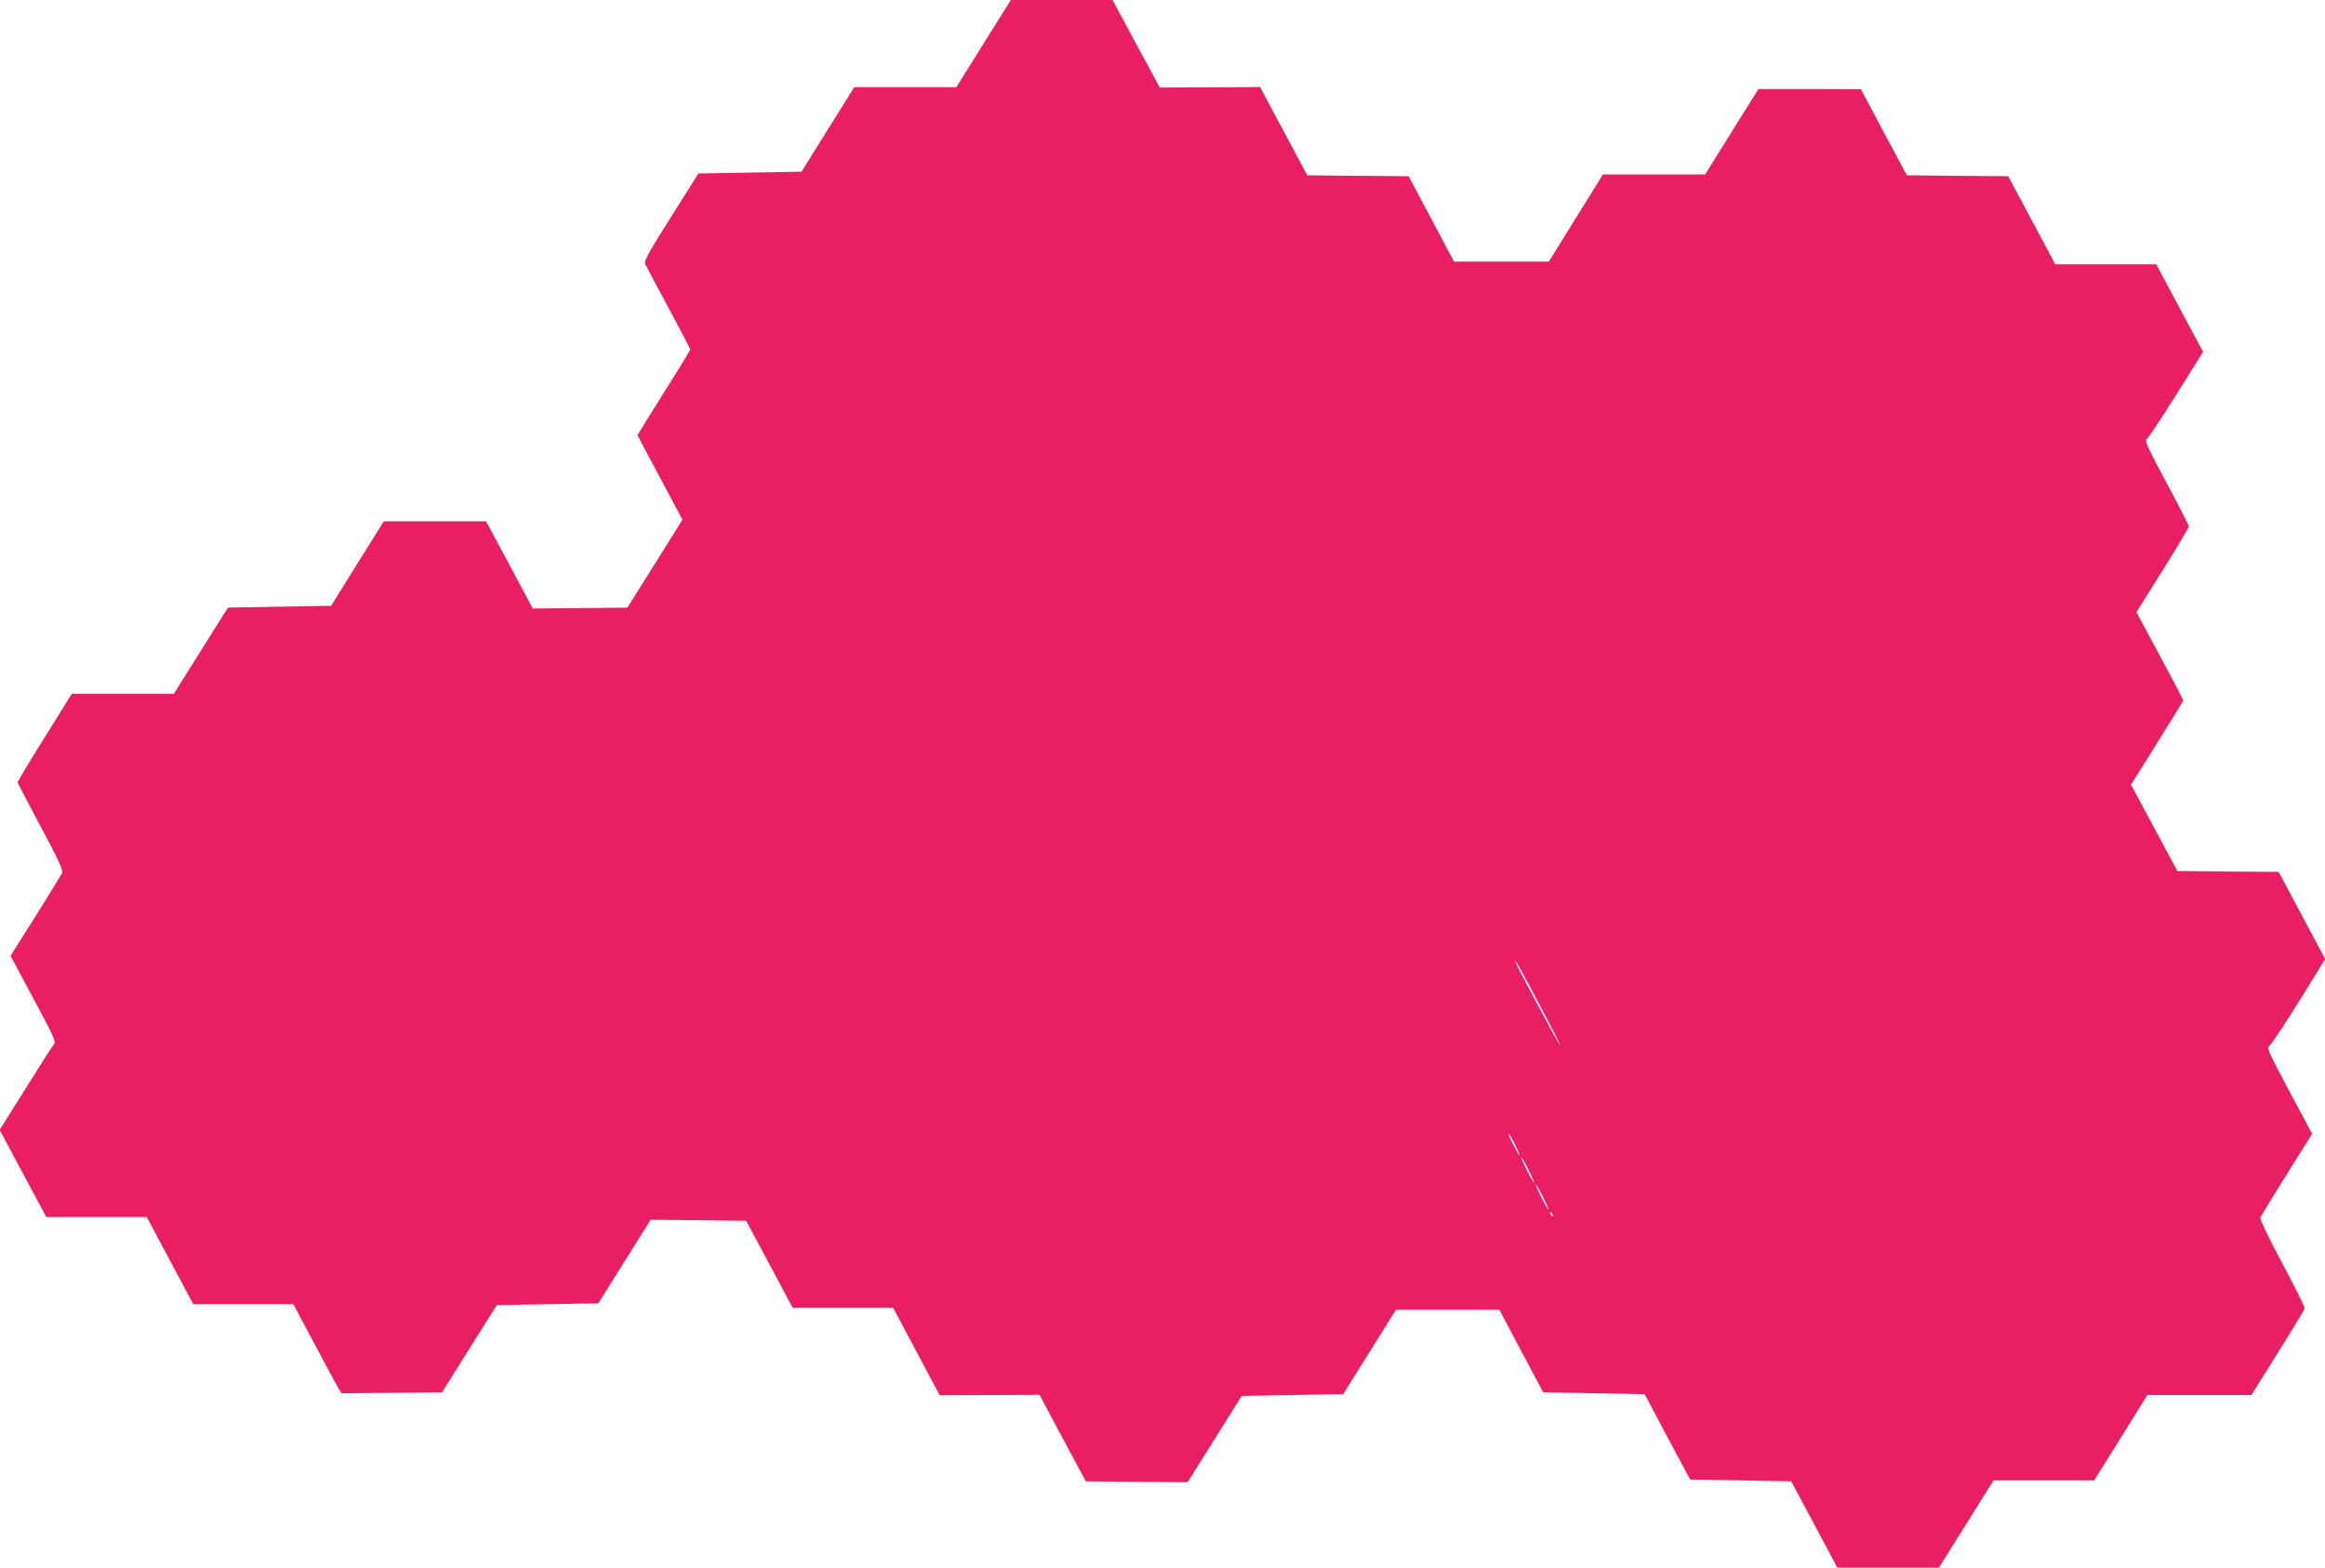
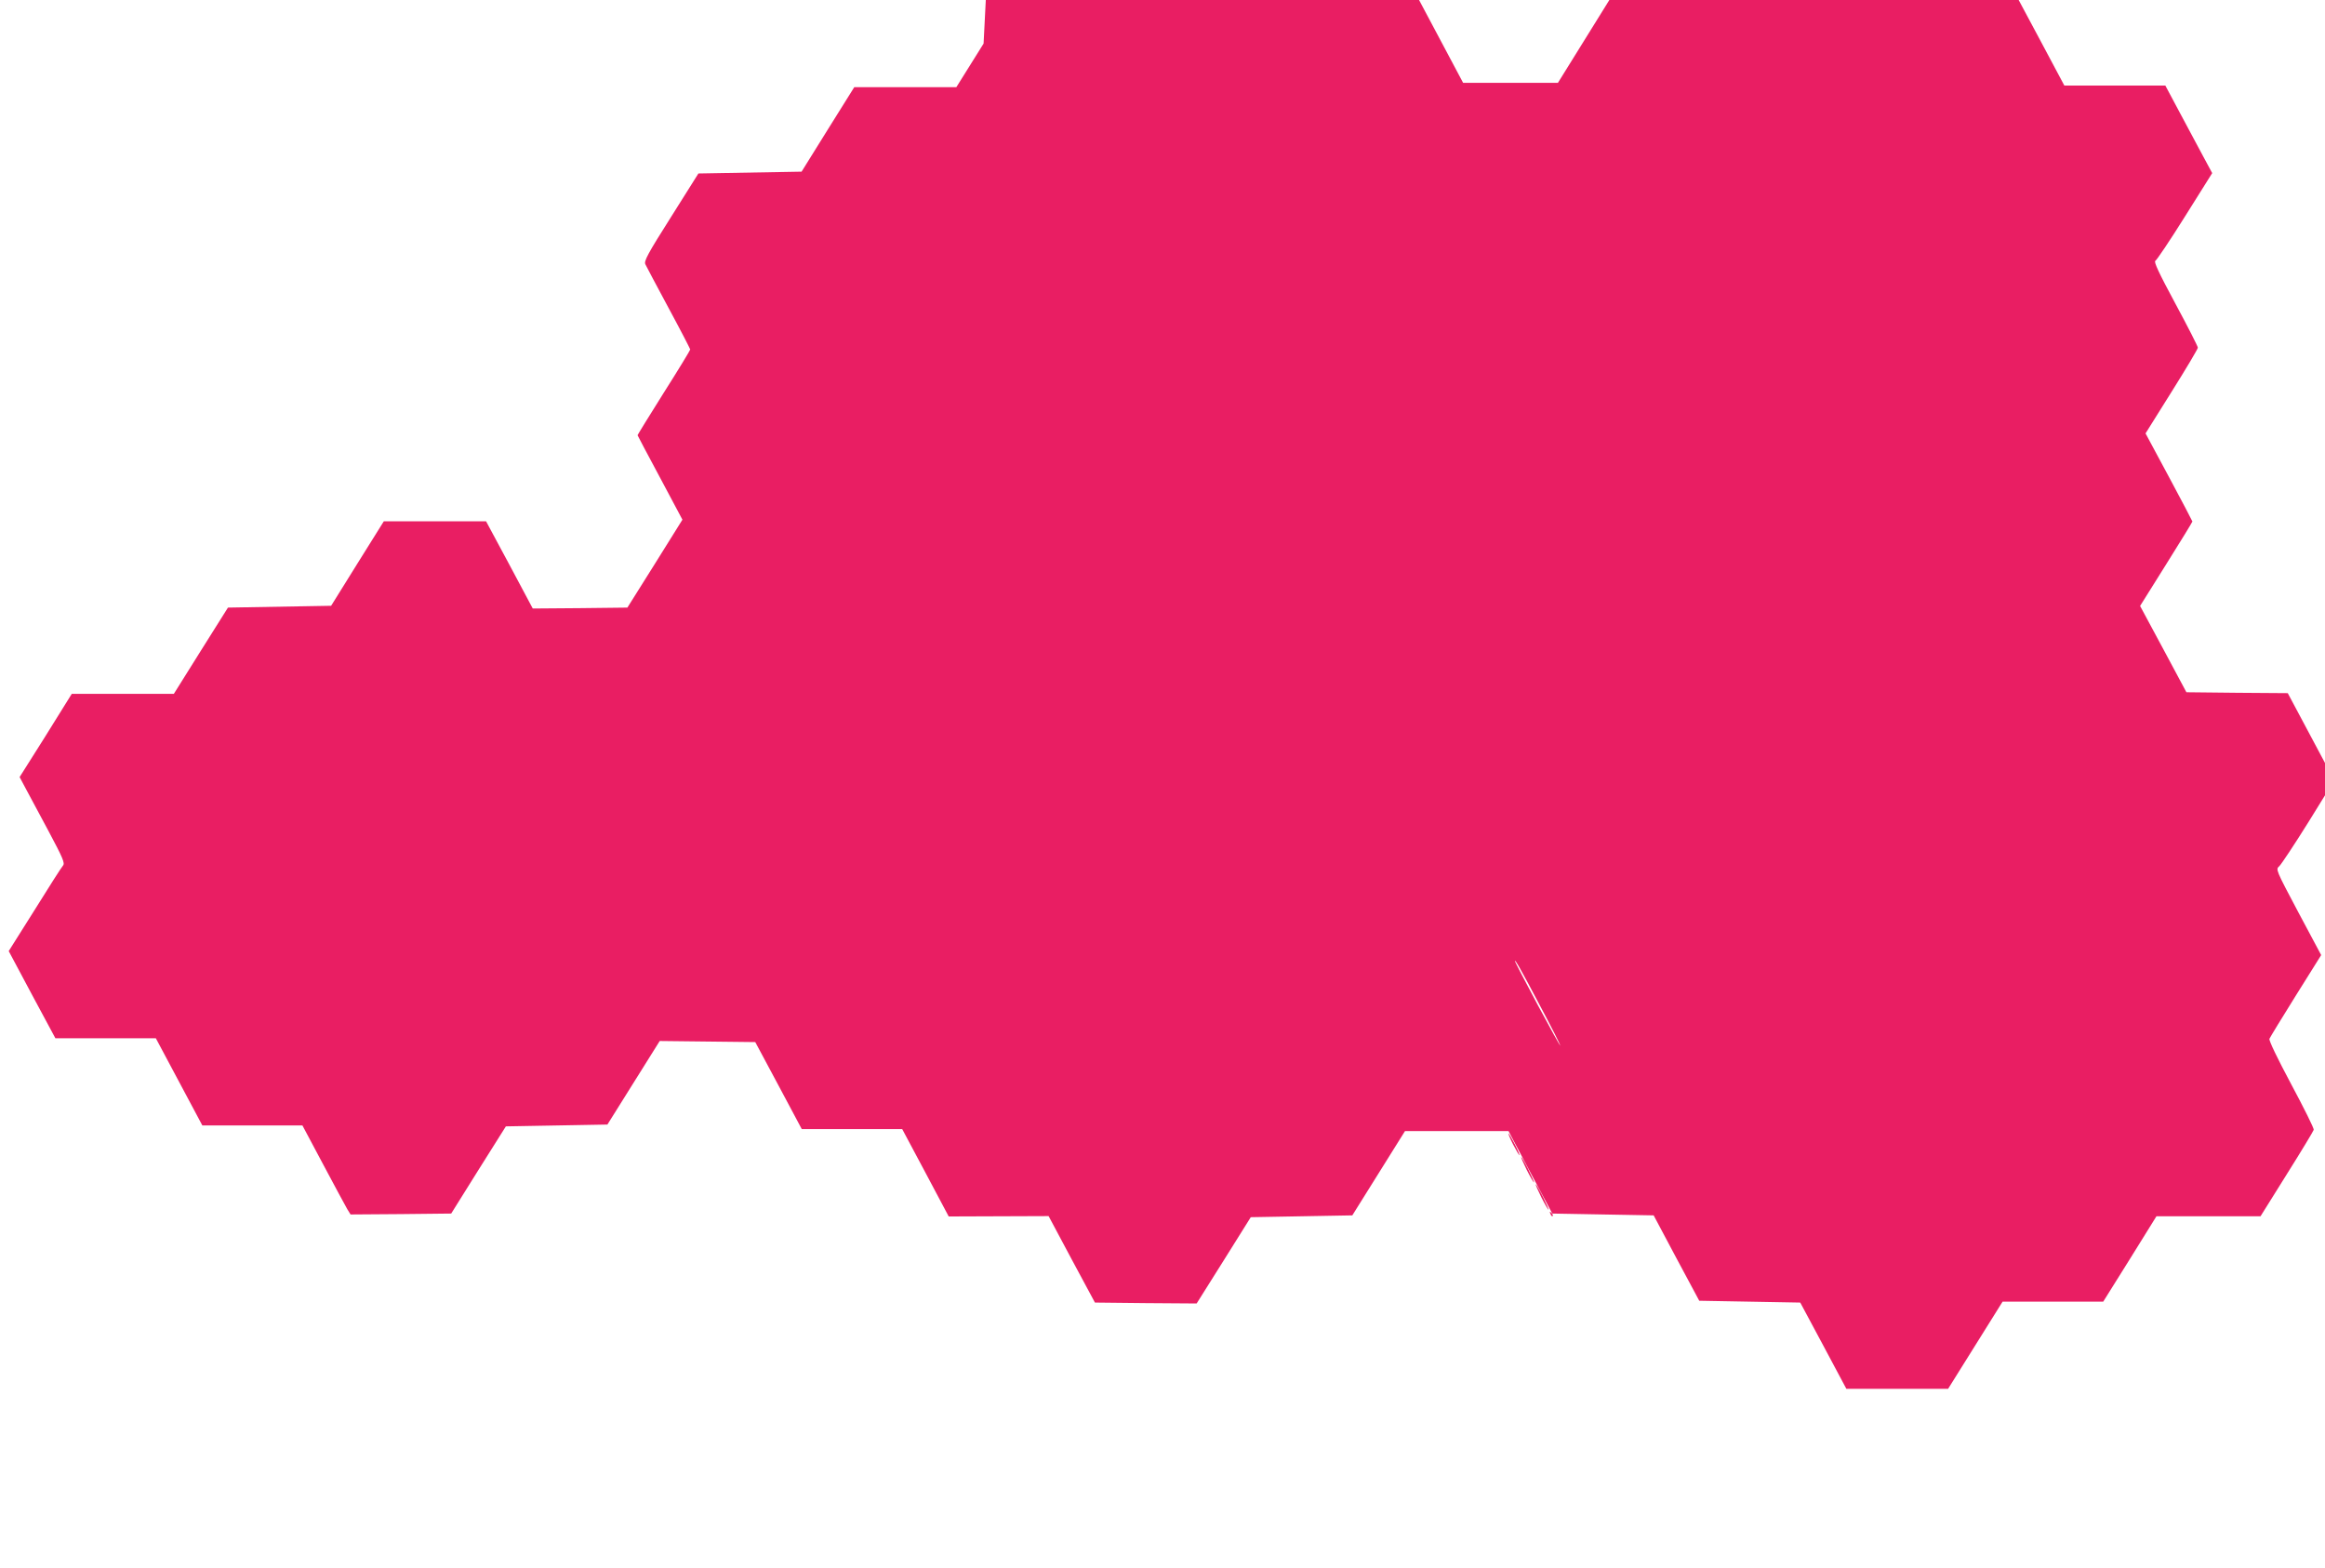
<svg xmlns="http://www.w3.org/2000/svg" version="1.0" width="1280pt" height="863pt" viewBox="0 0 1280 863" preserveAspectRatio="xMidYMid meet">
  <g transform="translate(0,863) scale(0.1,-0.1)" fill="#e91e63" stroke="none">
-     <path d="M5415 8390 l-150 -240 -281 0 -281 0 -145 -232 -145 -233 -284 -5 -284 -5 -151 -240 c-128 -202 -150 -243 -141 -260 5 -11 63 -120 128 -241 66 -122 119 -225 119 -228 0 -4 -65 -111 -145 -237 -80 -127 -145 -233 -145 -235 0 -2 56 -107 124 -234 l123 -231 -151 -242 -152 -242 -260 -3 -261 -2 -128 240 -129 240 -281 0 -282 0 -145 -232 -145 -233 -284 -5 -284 -5 -149 -237 -149 -238 -281 0 -281 0 -150 -241 c-83 -132 -149 -243 -148 -247 1 -4 58 -114 128 -244 103 -194 124 -240 116 -256 -5 -10 -71 -117 -146 -237 l-137 -217 33 -62 c18 -33 75 -139 126 -235 80 -150 91 -177 80 -190 -8 -9 -78 -118 -156 -244 l-143 -227 128 -240 129 -240 276 0 277 0 128 -240 128 -240 275 0 276 0 115 -216 c63 -119 123 -229 132 -245 l18 -29 277 2 277 3 150 240 151 240 280 5 279 5 144 230 144 230 263 -3 263 -3 128 -239 128 -240 276 0 277 0 128 -240 128 -241 275 1 275 1 127 -238 128 -238 280 -3 280 -2 149 237 149 238 279 5 280 5 145 232 145 232 285 0 285 0 120 -227 121 -227 279 -5 279 -5 125 -235 126 -235 278 -5 278 -5 127 -237 127 -238 280 0 280 0 150 240 150 240 277 0 277 0 147 235 146 235 287 0 286 0 145 232 c80 127 146 237 148 244 2 8 -54 120 -123 249 -79 148 -124 242 -121 252 4 9 69 116 146 239 l139 222 -126 236 c-124 234 -125 236 -105 253 11 10 84 120 162 245 l141 228 -128 240 -128 240 -279 2 -279 3 -127 237 -128 238 144 230 c79 126 144 232 144 235 0 2 -58 113 -129 245 l-129 240 144 230 c79 126 144 235 144 242 0 7 -56 117 -124 243 -90 167 -120 231 -110 235 7 3 81 113 163 244 l150 239 -49 91 c-27 50 -85 158 -129 241 l-80 150 -278 0 -278 0 -129 242 -130 243 -279 2 -279 3 -127 237 -126 237 -282 1 -282 0 -147 -235 -146 -235 -282 0 -281 0 -149 -240 -149 -240 -261 0 -261 0 -125 235 -125 235 -279 2 -279 3 -130 243 -130 243 -276 -2 -276 -1 -130 241 -130 241 -280 0 -280 0 -150 -240z m3063 -5296 c62 -116 112 -215 112 -220 0 -5 -56 96 -125 225 -69 129 -125 237 -125 240 0 12 32 -44 138 -245z m-138 -764 c17 -33 28 -60 25 -60 -2 0 -18 27 -35 60 -17 33 -28 60 -25 60 2 0 18 -27 35 -60z m75 -140 c19 -38 33 -70 30 -70 -2 0 -21 32 -40 70 -19 39 -33 70 -30 70 2 0 21 -31 40 -70z m80 -150 c19 -38 33 -70 30 -70 -2 0 -21 32 -40 70 -19 39 -33 70 -30 70 2 0 21 -31 40 -70z m53 -105 c-3 -3 -9 2 -12 12 -6 14 -5 15 5 6 7 -7 10 -15 7 -18z" />
+     <path d="M5415 8390 l-150 -240 -281 0 -281 0 -145 -232 -145 -233 -284 -5 -284 -5 -151 -240 c-128 -202 -150 -243 -141 -260 5 -11 63 -120 128 -241 66 -122 119 -225 119 -228 0 -4 -65 -111 -145 -237 -80 -127 -145 -233 -145 -235 0 -2 56 -107 124 -234 l123 -231 -151 -242 -152 -242 -260 -3 -261 -2 -128 240 -129 240 -281 0 -282 0 -145 -232 -145 -233 -284 -5 -284 -5 -149 -237 -149 -238 -281 0 -281 0 -150 -241 l-137 -217 33 -62 c18 -33 75 -139 126 -235 80 -150 91 -177 80 -190 -8 -9 -78 -118 -156 -244 l-143 -227 128 -240 129 -240 276 0 277 0 128 -240 128 -240 275 0 276 0 115 -216 c63 -119 123 -229 132 -245 l18 -29 277 2 277 3 150 240 151 240 280 5 279 5 144 230 144 230 263 -3 263 -3 128 -239 128 -240 276 0 277 0 128 -240 128 -241 275 1 275 1 127 -238 128 -238 280 -3 280 -2 149 237 149 238 279 5 280 5 145 232 145 232 285 0 285 0 120 -227 121 -227 279 -5 279 -5 125 -235 126 -235 278 -5 278 -5 127 -237 127 -238 280 0 280 0 150 240 150 240 277 0 277 0 147 235 146 235 287 0 286 0 145 232 c80 127 146 237 148 244 2 8 -54 120 -123 249 -79 148 -124 242 -121 252 4 9 69 116 146 239 l139 222 -126 236 c-124 234 -125 236 -105 253 11 10 84 120 162 245 l141 228 -128 240 -128 240 -279 2 -279 3 -127 237 -128 238 144 230 c79 126 144 232 144 235 0 2 -58 113 -129 245 l-129 240 144 230 c79 126 144 235 144 242 0 7 -56 117 -124 243 -90 167 -120 231 -110 235 7 3 81 113 163 244 l150 239 -49 91 c-27 50 -85 158 -129 241 l-80 150 -278 0 -278 0 -129 242 -130 243 -279 2 -279 3 -127 237 -126 237 -282 1 -282 0 -147 -235 -146 -235 -282 0 -281 0 -149 -240 -149 -240 -261 0 -261 0 -125 235 -125 235 -279 2 -279 3 -130 243 -130 243 -276 -2 -276 -1 -130 241 -130 241 -280 0 -280 0 -150 -240z m3063 -5296 c62 -116 112 -215 112 -220 0 -5 -56 96 -125 225 -69 129 -125 237 -125 240 0 12 32 -44 138 -245z m-138 -764 c17 -33 28 -60 25 -60 -2 0 -18 27 -35 60 -17 33 -28 60 -25 60 2 0 18 -27 35 -60z m75 -140 c19 -38 33 -70 30 -70 -2 0 -21 32 -40 70 -19 39 -33 70 -30 70 2 0 21 -31 40 -70z m80 -150 c19 -38 33 -70 30 -70 -2 0 -21 32 -40 70 -19 39 -33 70 -30 70 2 0 21 -31 40 -70z m53 -105 c-3 -3 -9 2 -12 12 -6 14 -5 15 5 6 7 -7 10 -15 7 -18z" />
  </g>
</svg>